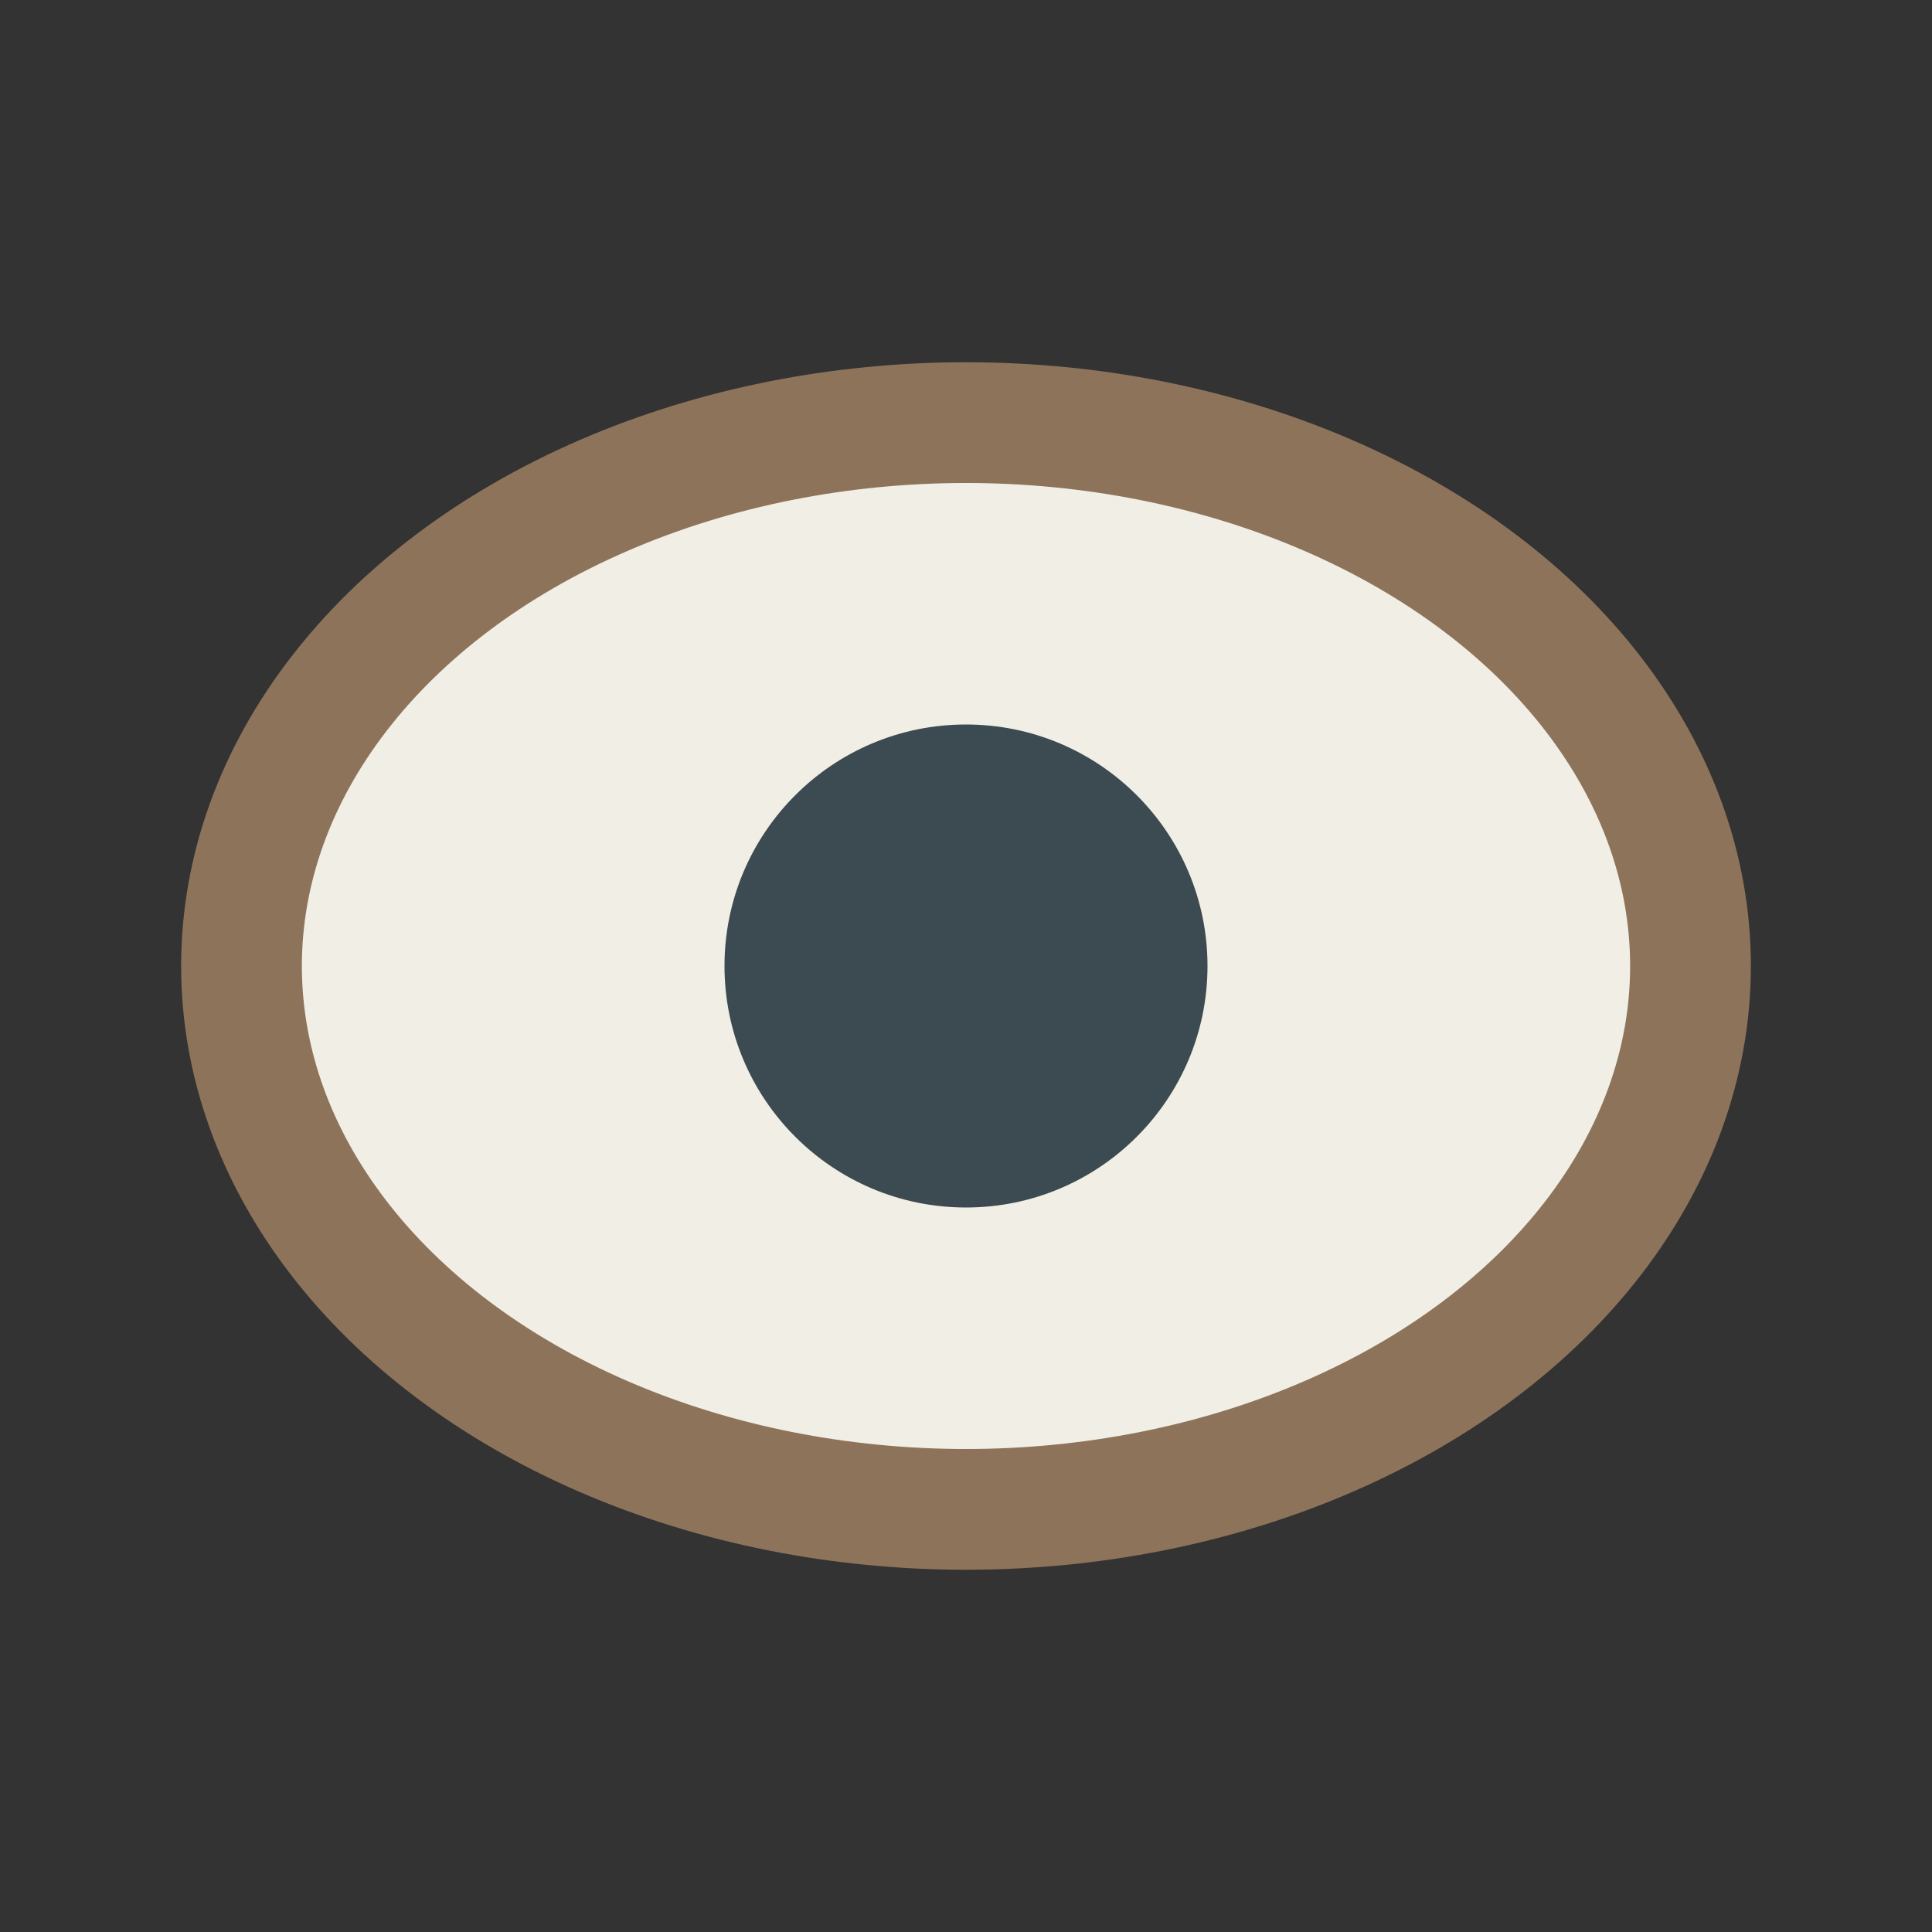
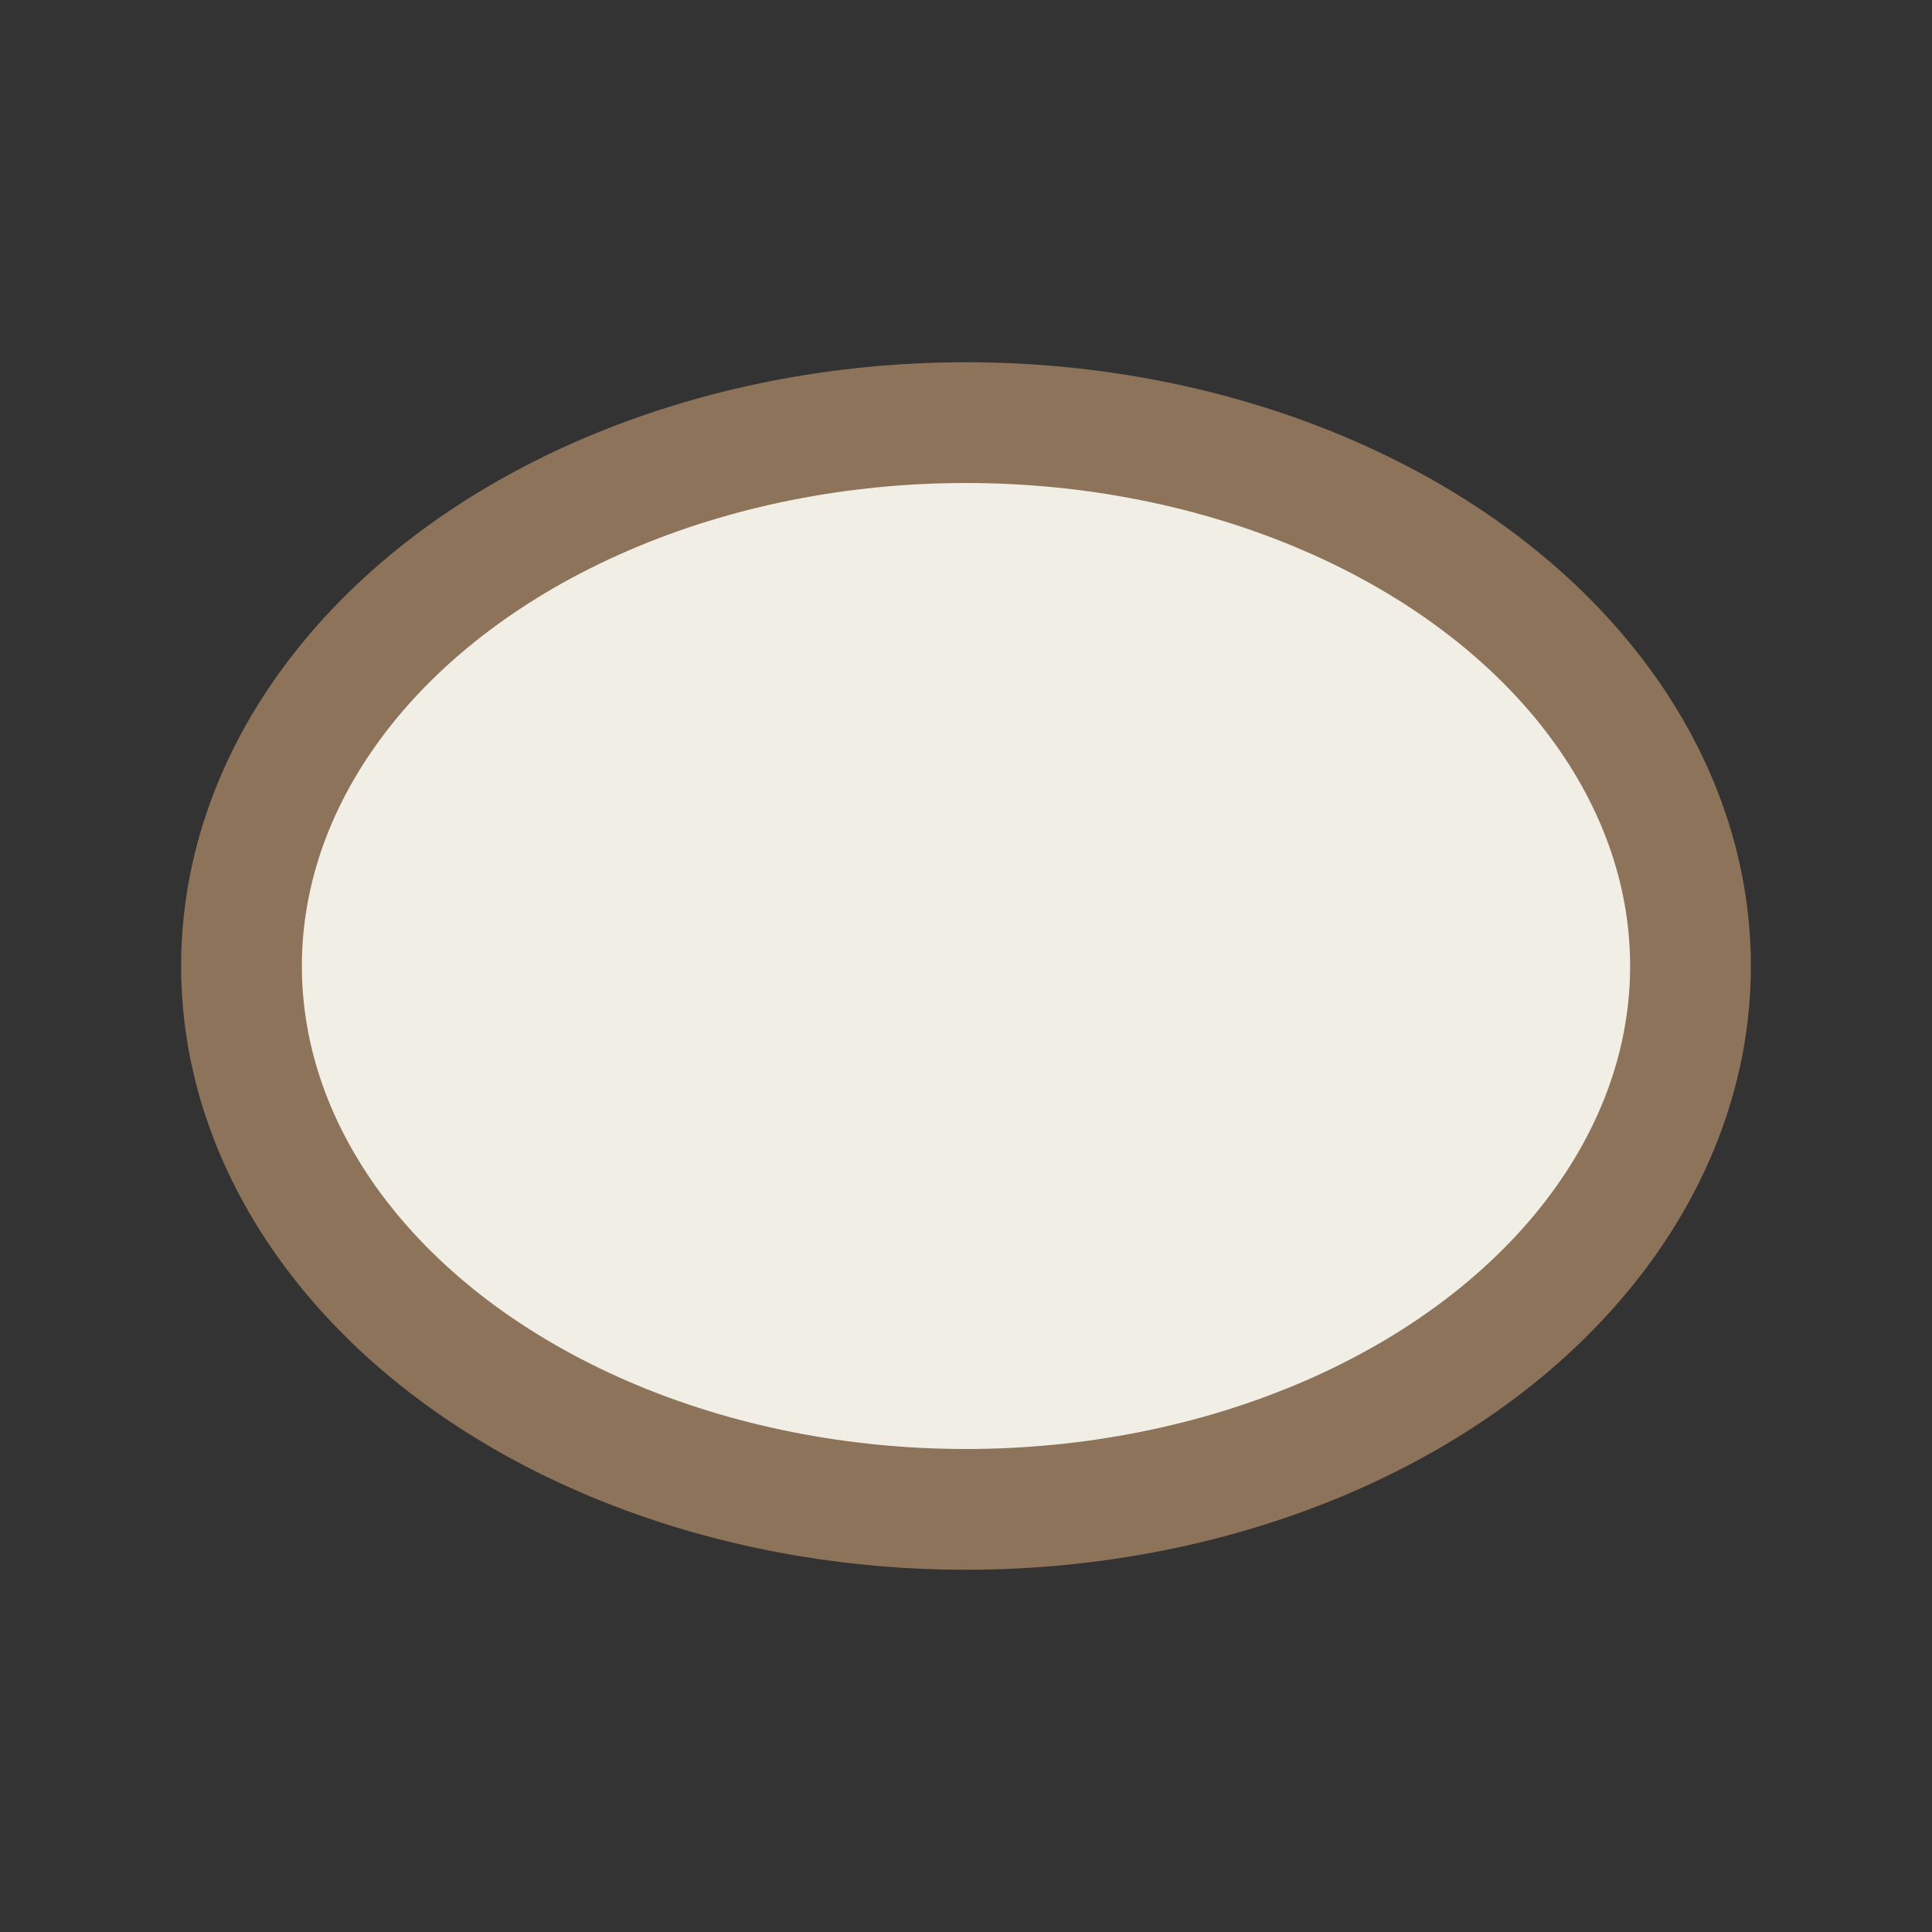
<svg xmlns="http://www.w3.org/2000/svg" width="32" height="32" viewBox="0 0 32 32">
  <rect x="0" y="0" width="32" height="32" fill="#333333" stroke="none" />
  <ellipse cx="16" cy="16" rx="12" ry="9" fill="#F1EFE5" stroke="#8E735B" stroke-width="2" />
-   <circle cx="16" cy="16" r="4" fill="#3C4A51" />
</svg>